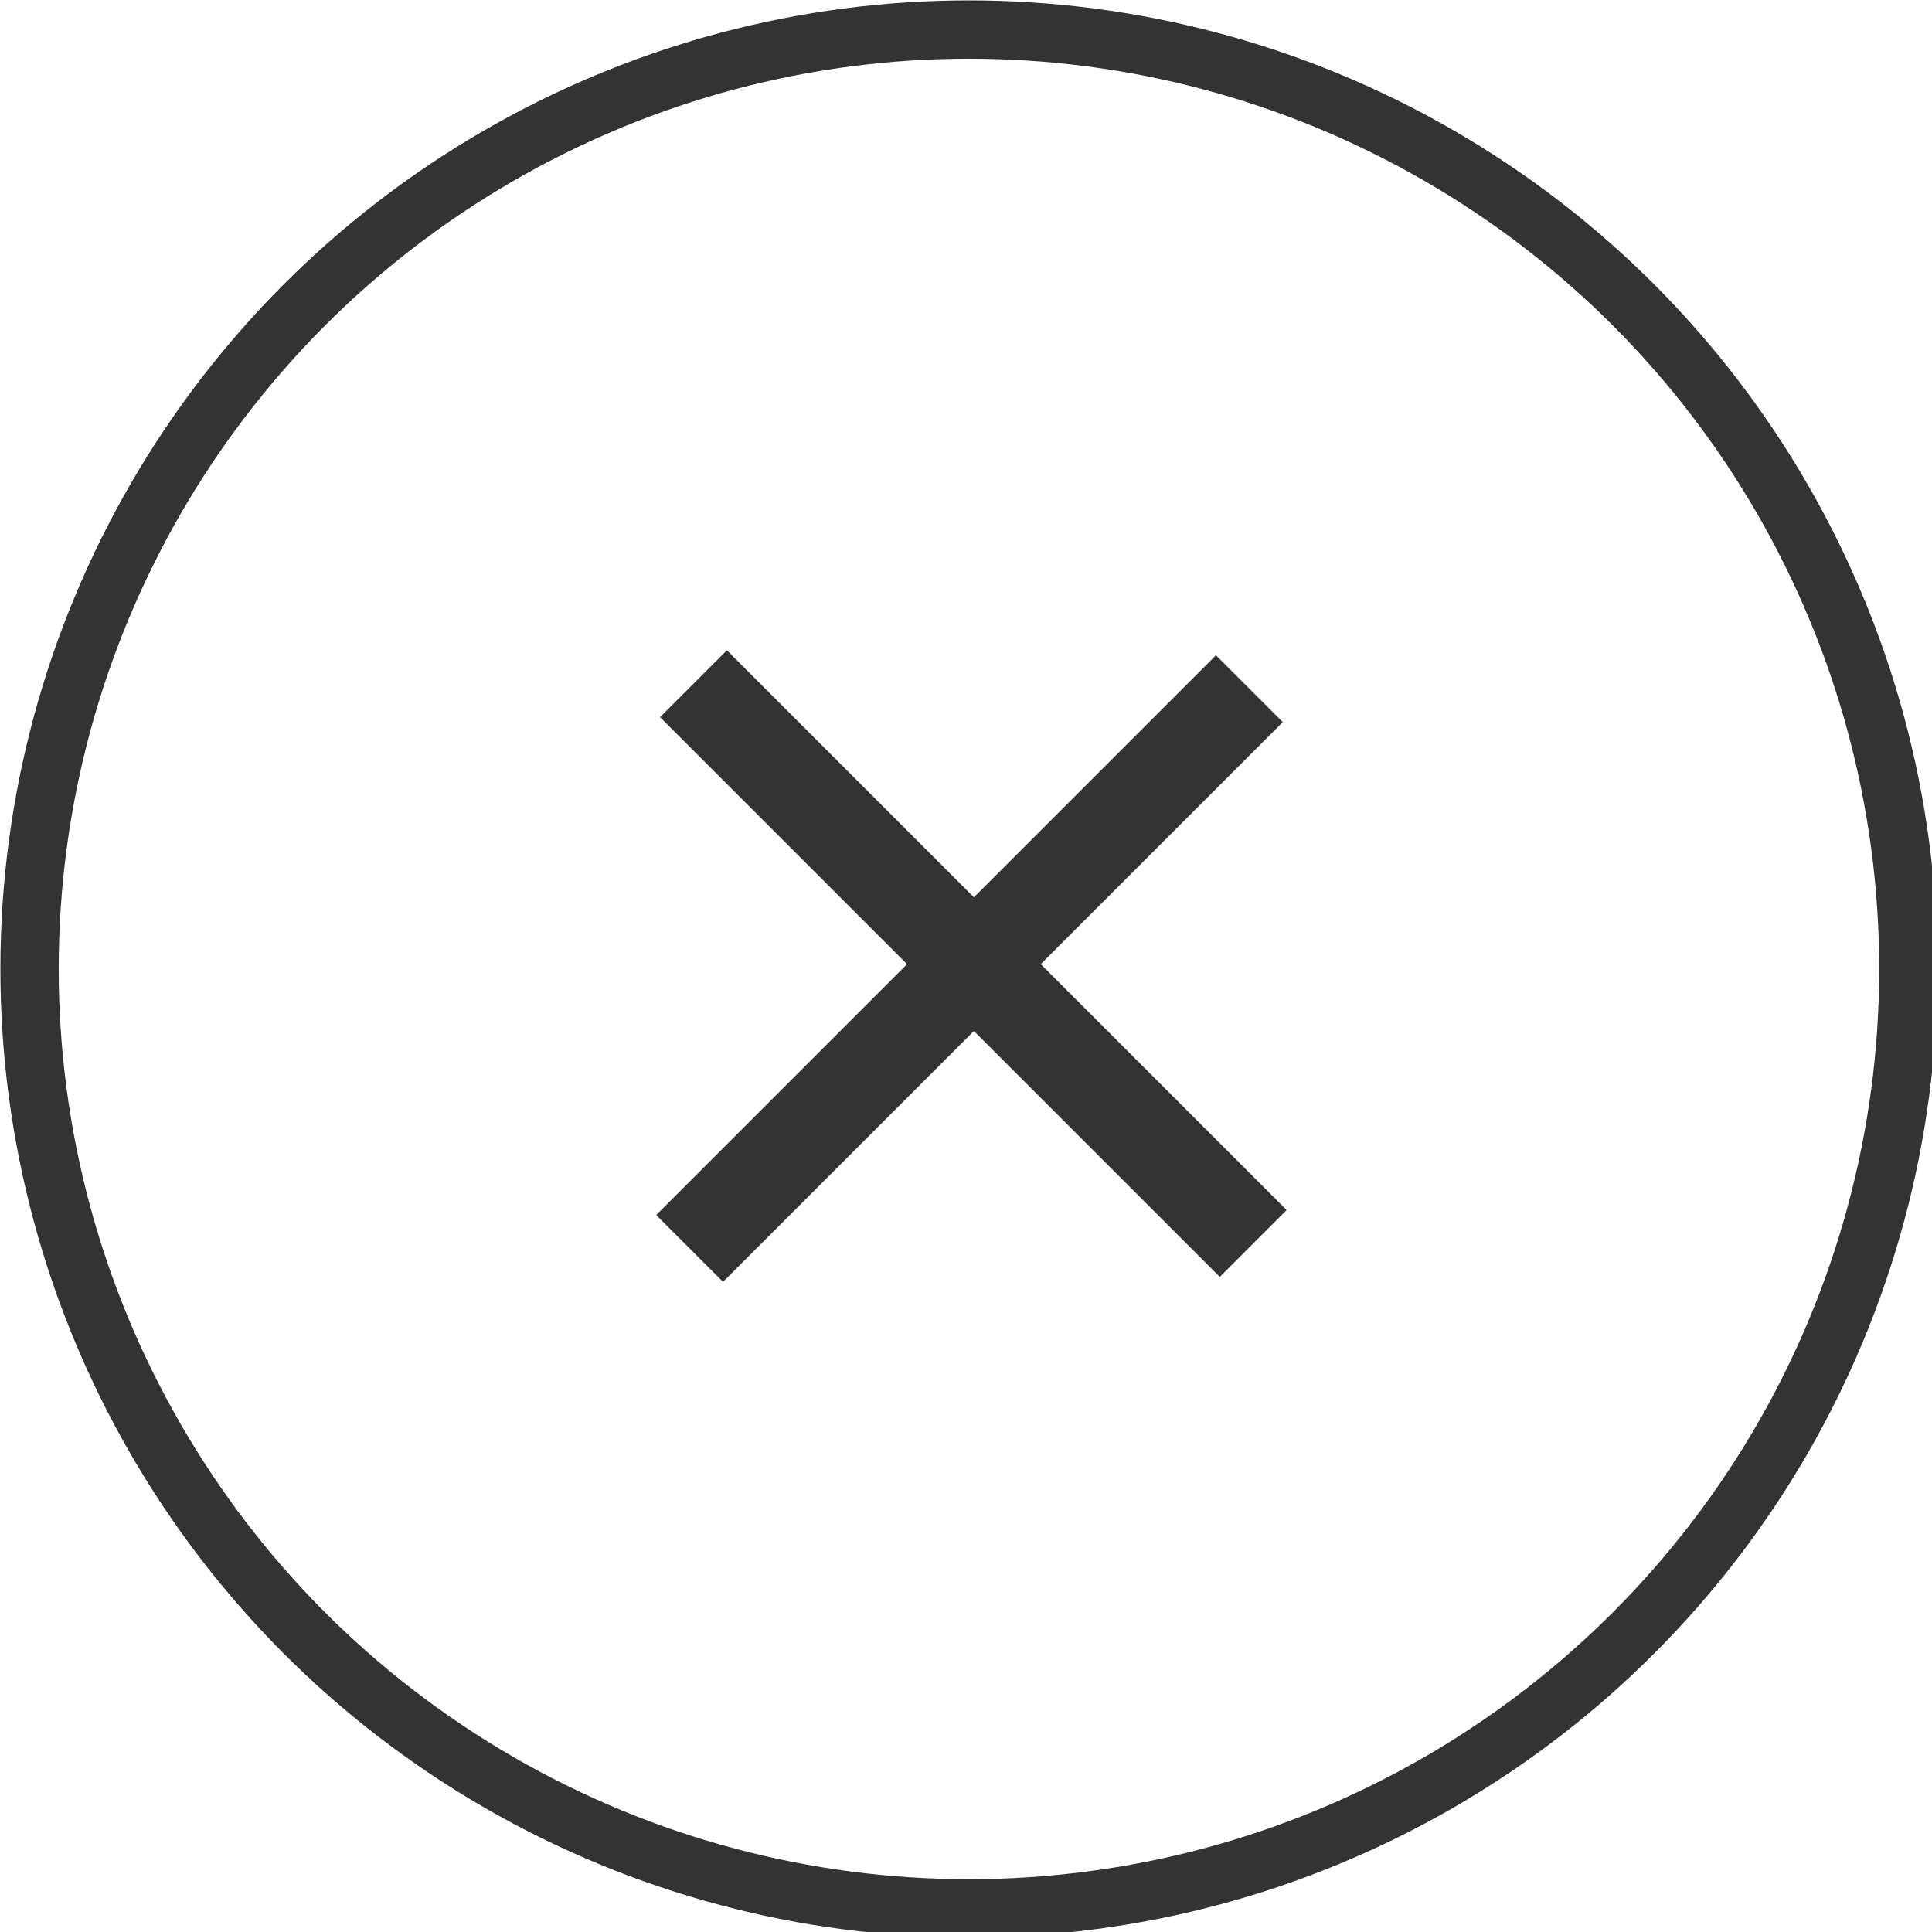
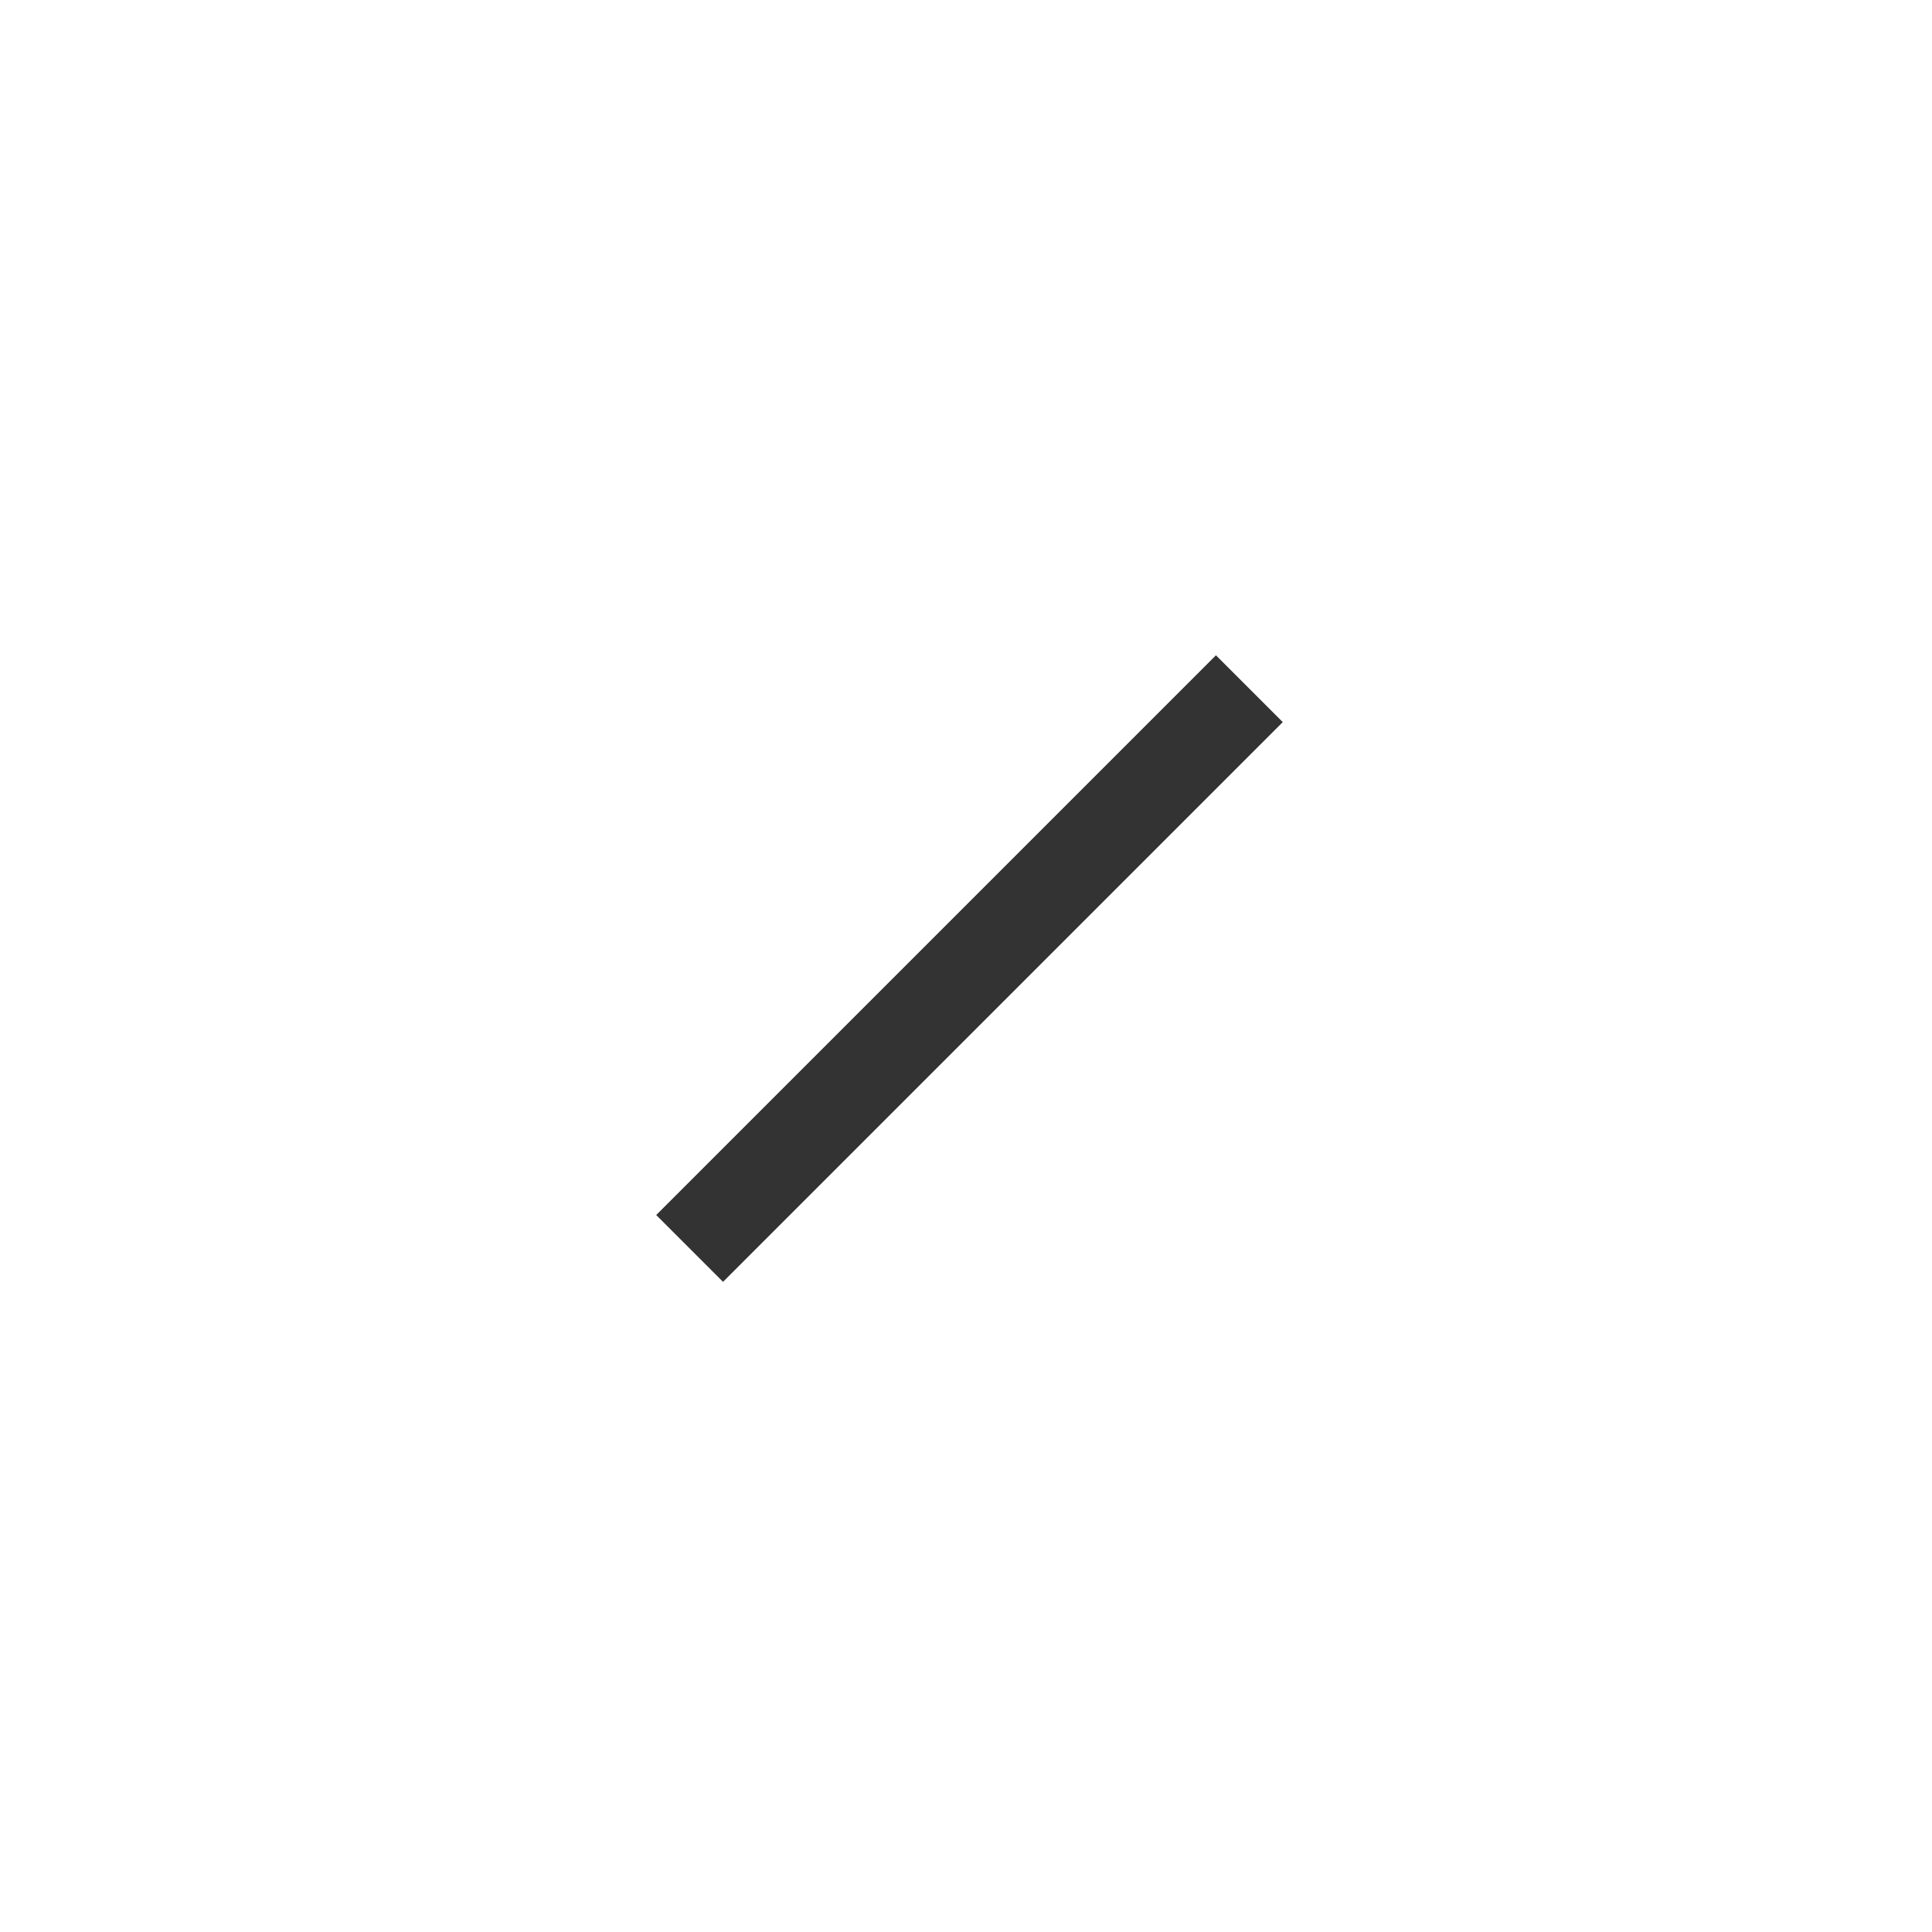
<svg xmlns="http://www.w3.org/2000/svg" version="1.1" id="Lager_1" x="0px" y="0px" viewBox="-281 404.2 32.7 32.7" style="enable-background:new -281 404.2 32.7 32.7;" xml:space="preserve">
  <style type="text/css">
	.st0{fill:none;stroke:#333333;stroke-width:0.987;stroke-miterlimit:10;}
	.st1{fill:#333333;}
</style>
-   <circle class="st0" cx="-264.6" cy="420.6" r="15.9" />
  <rect x="-271.3" y="419.8" transform="matrix(-0.707 0.707 -0.707 -0.707 -154.299 905.03)" class="st1" width="13.4" height="1.6" />
-   <rect x="-271.3" y="419.7" transform="matrix(0.707 0.707 -0.707 0.707 219.84 310.288)" class="st1" width="13.4" height="1.6" />
</svg>